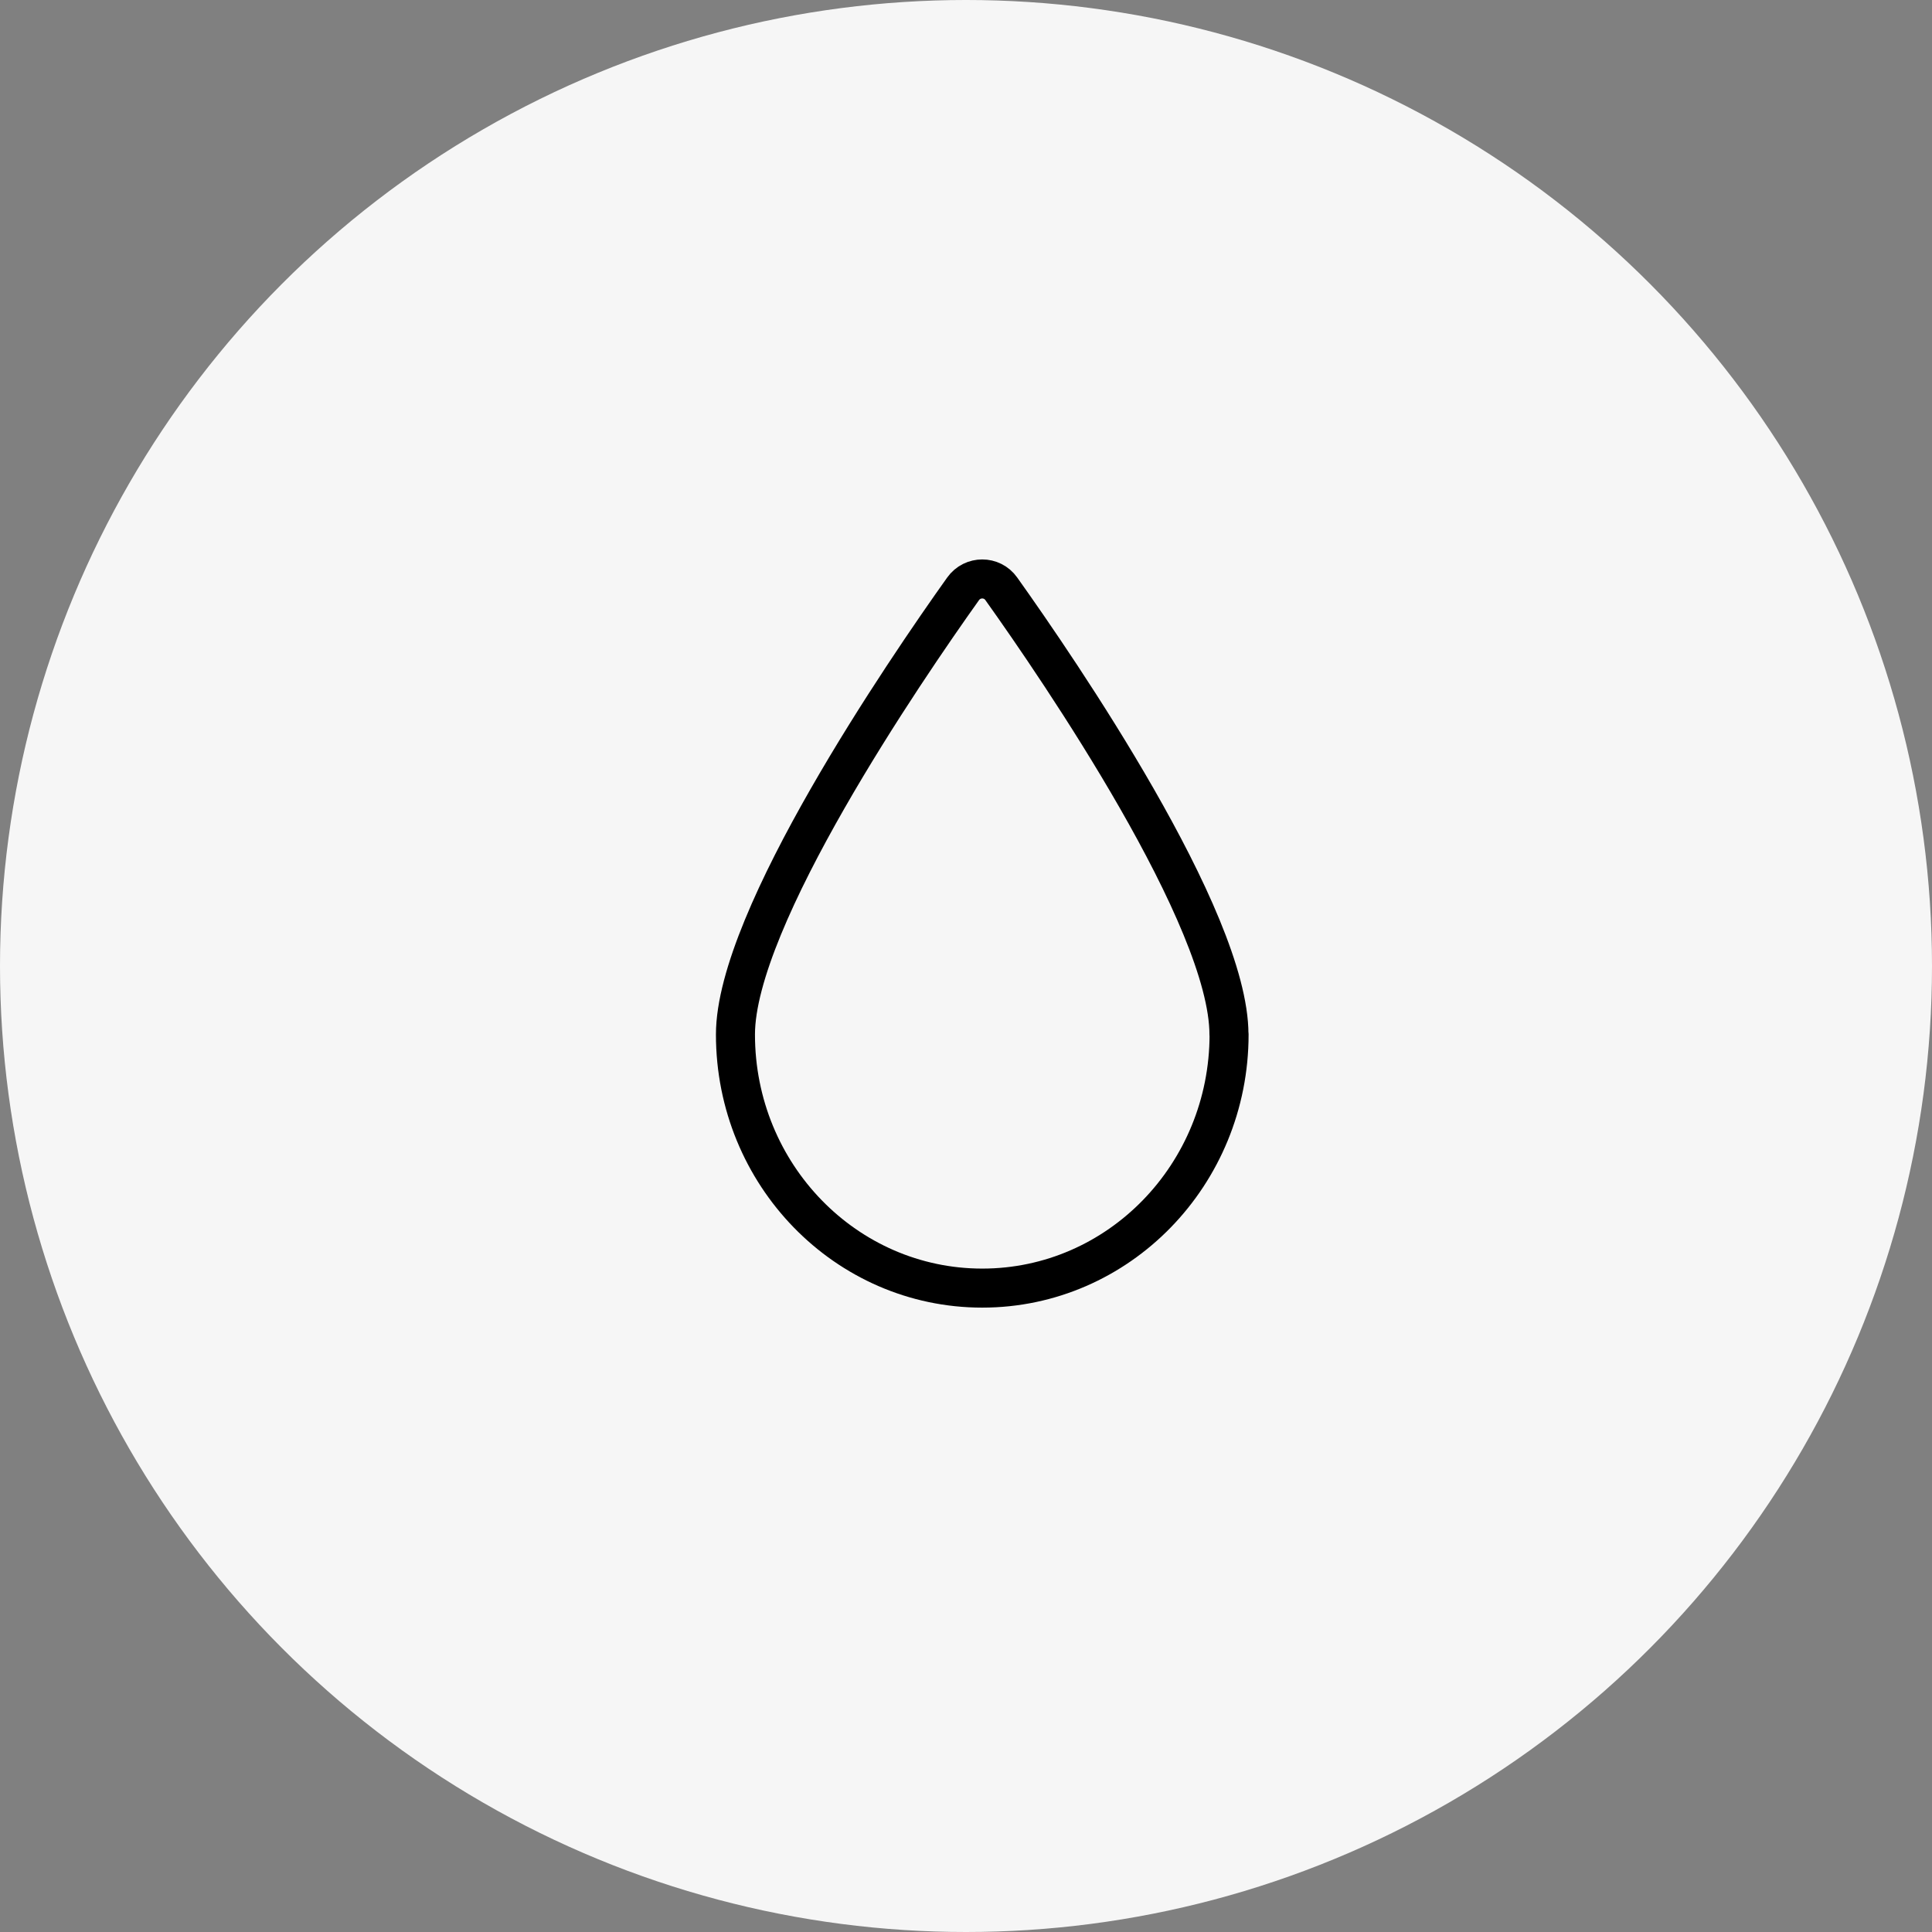
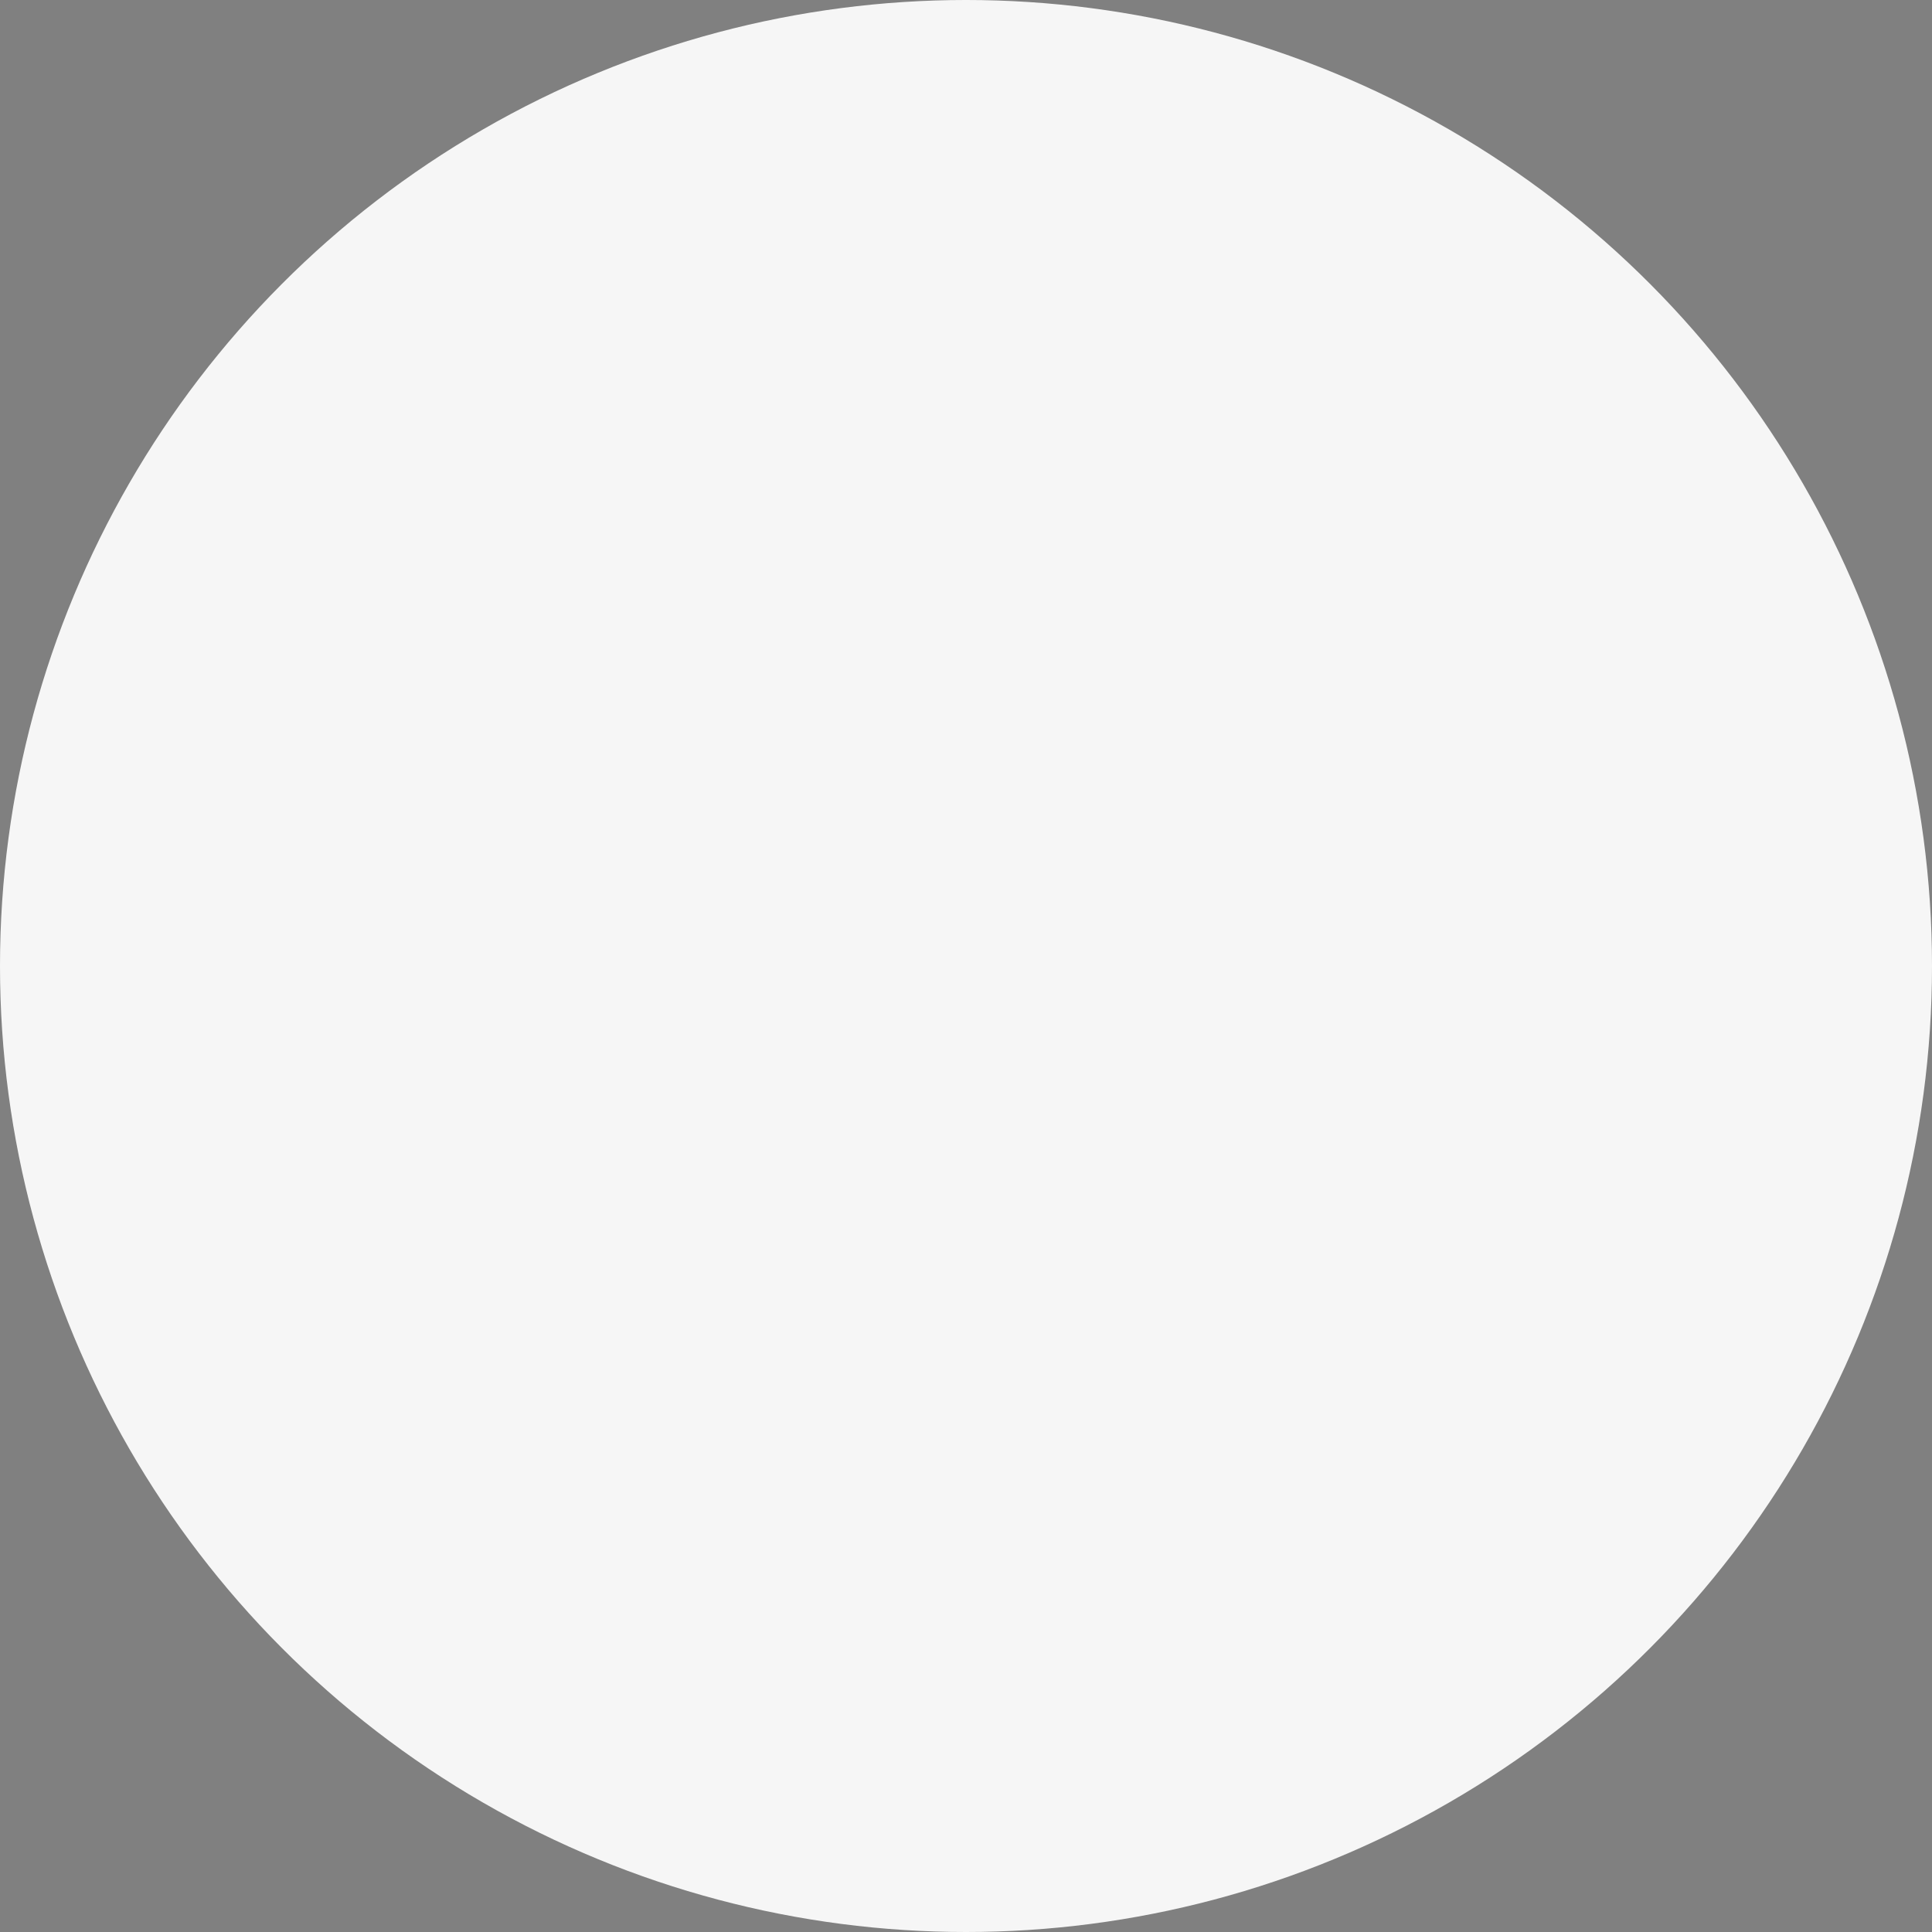
<svg xmlns="http://www.w3.org/2000/svg" width="297" height="297" viewBox="0 0 297 297" fill="none">
  <rect x="0" y="0" width="297" height="297" fill="#808080" stroke="none" />
  <circle cx="148.5" cy="148.5" r="148.5" fill="#F6F6F6" />
  <mask id="mask0_248_27" style="mask-type:alpha" maskUnits="userSpaceOnUse" x="88" y="84" width="120" height="120">
-     <rect x="88" y="84" width="120" height="120" fill="#D9D9D9" />
-   </mask>
+     </mask>
  <g mask="url(#mask0_248_27)">
-     <path d="M188.941 159.028C188.941 180.564 171.958 198.016 151 198.016C130.042 198.016 113.059 180.564 113.059 159.028C113.059 141.178 139.148 103.02 148.055 90.518C149.5 88.494 152.499 88.494 153.927 90.518C162.834 103.02 188.923 141.16 188.923 159.028H188.941Z" stroke="black" stroke-width="6" stroke-linecap="round" stroke-linejoin="round" />
-   </g>
+     </g>
</svg>